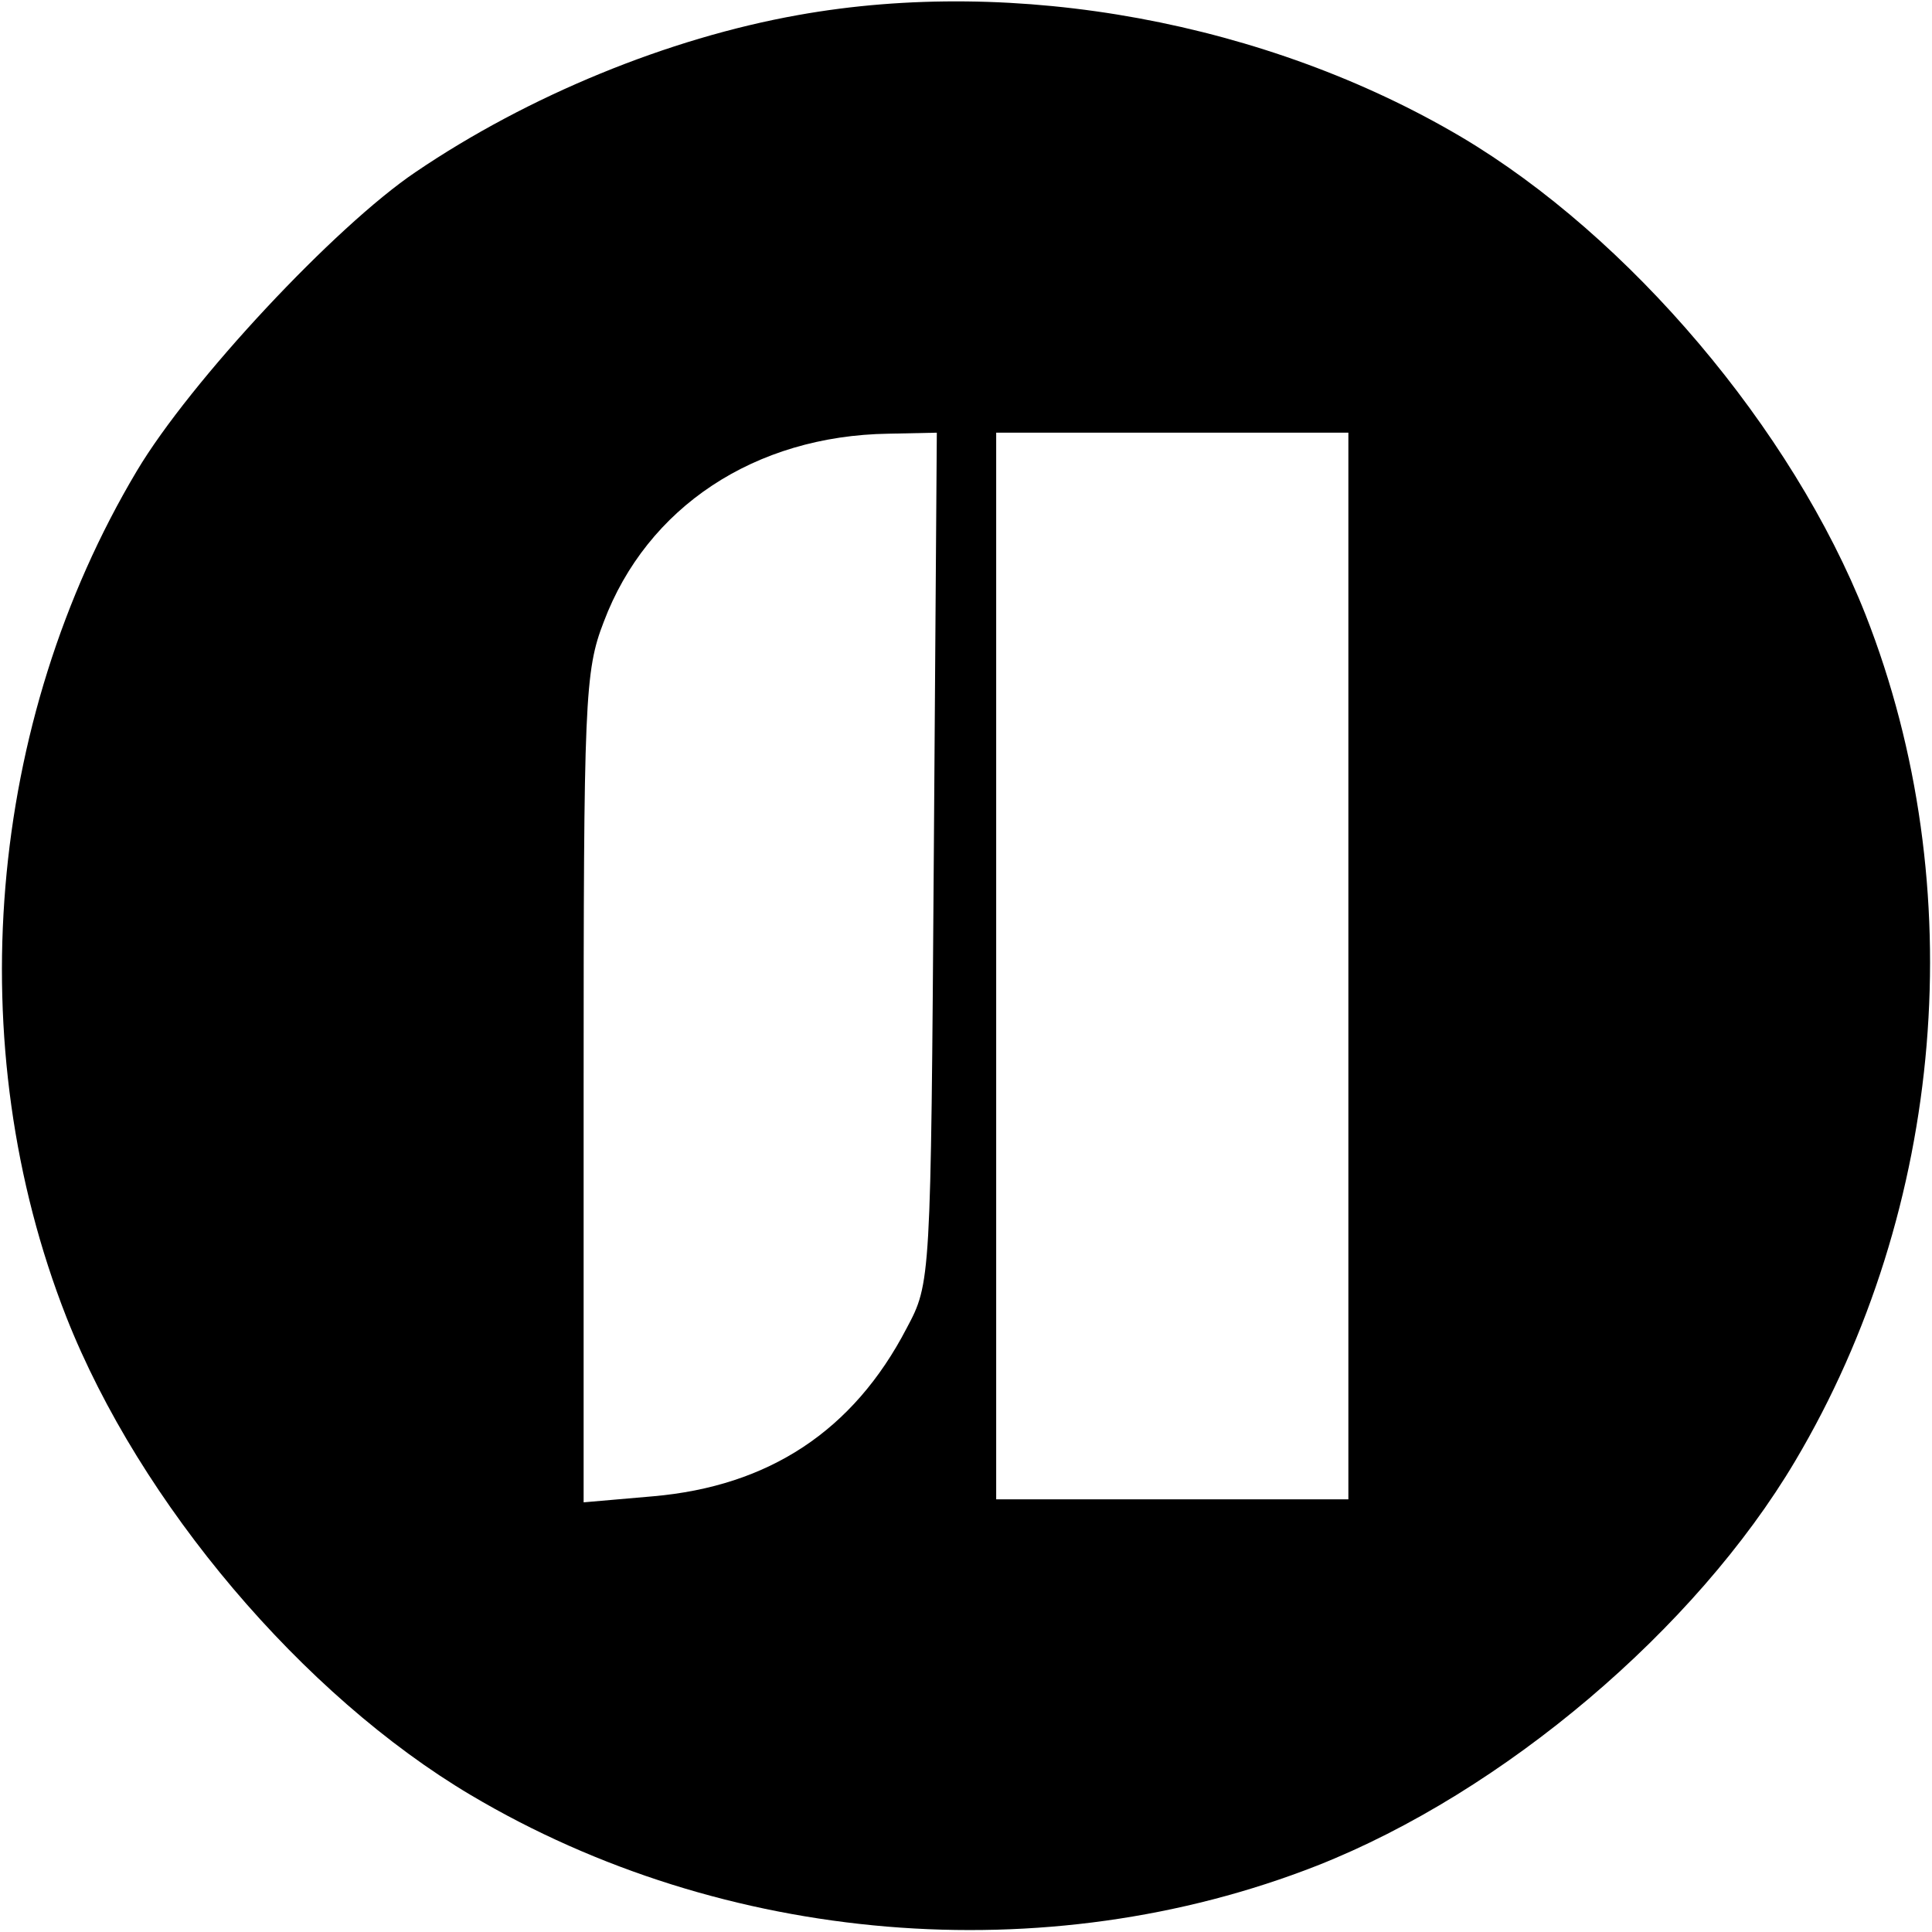
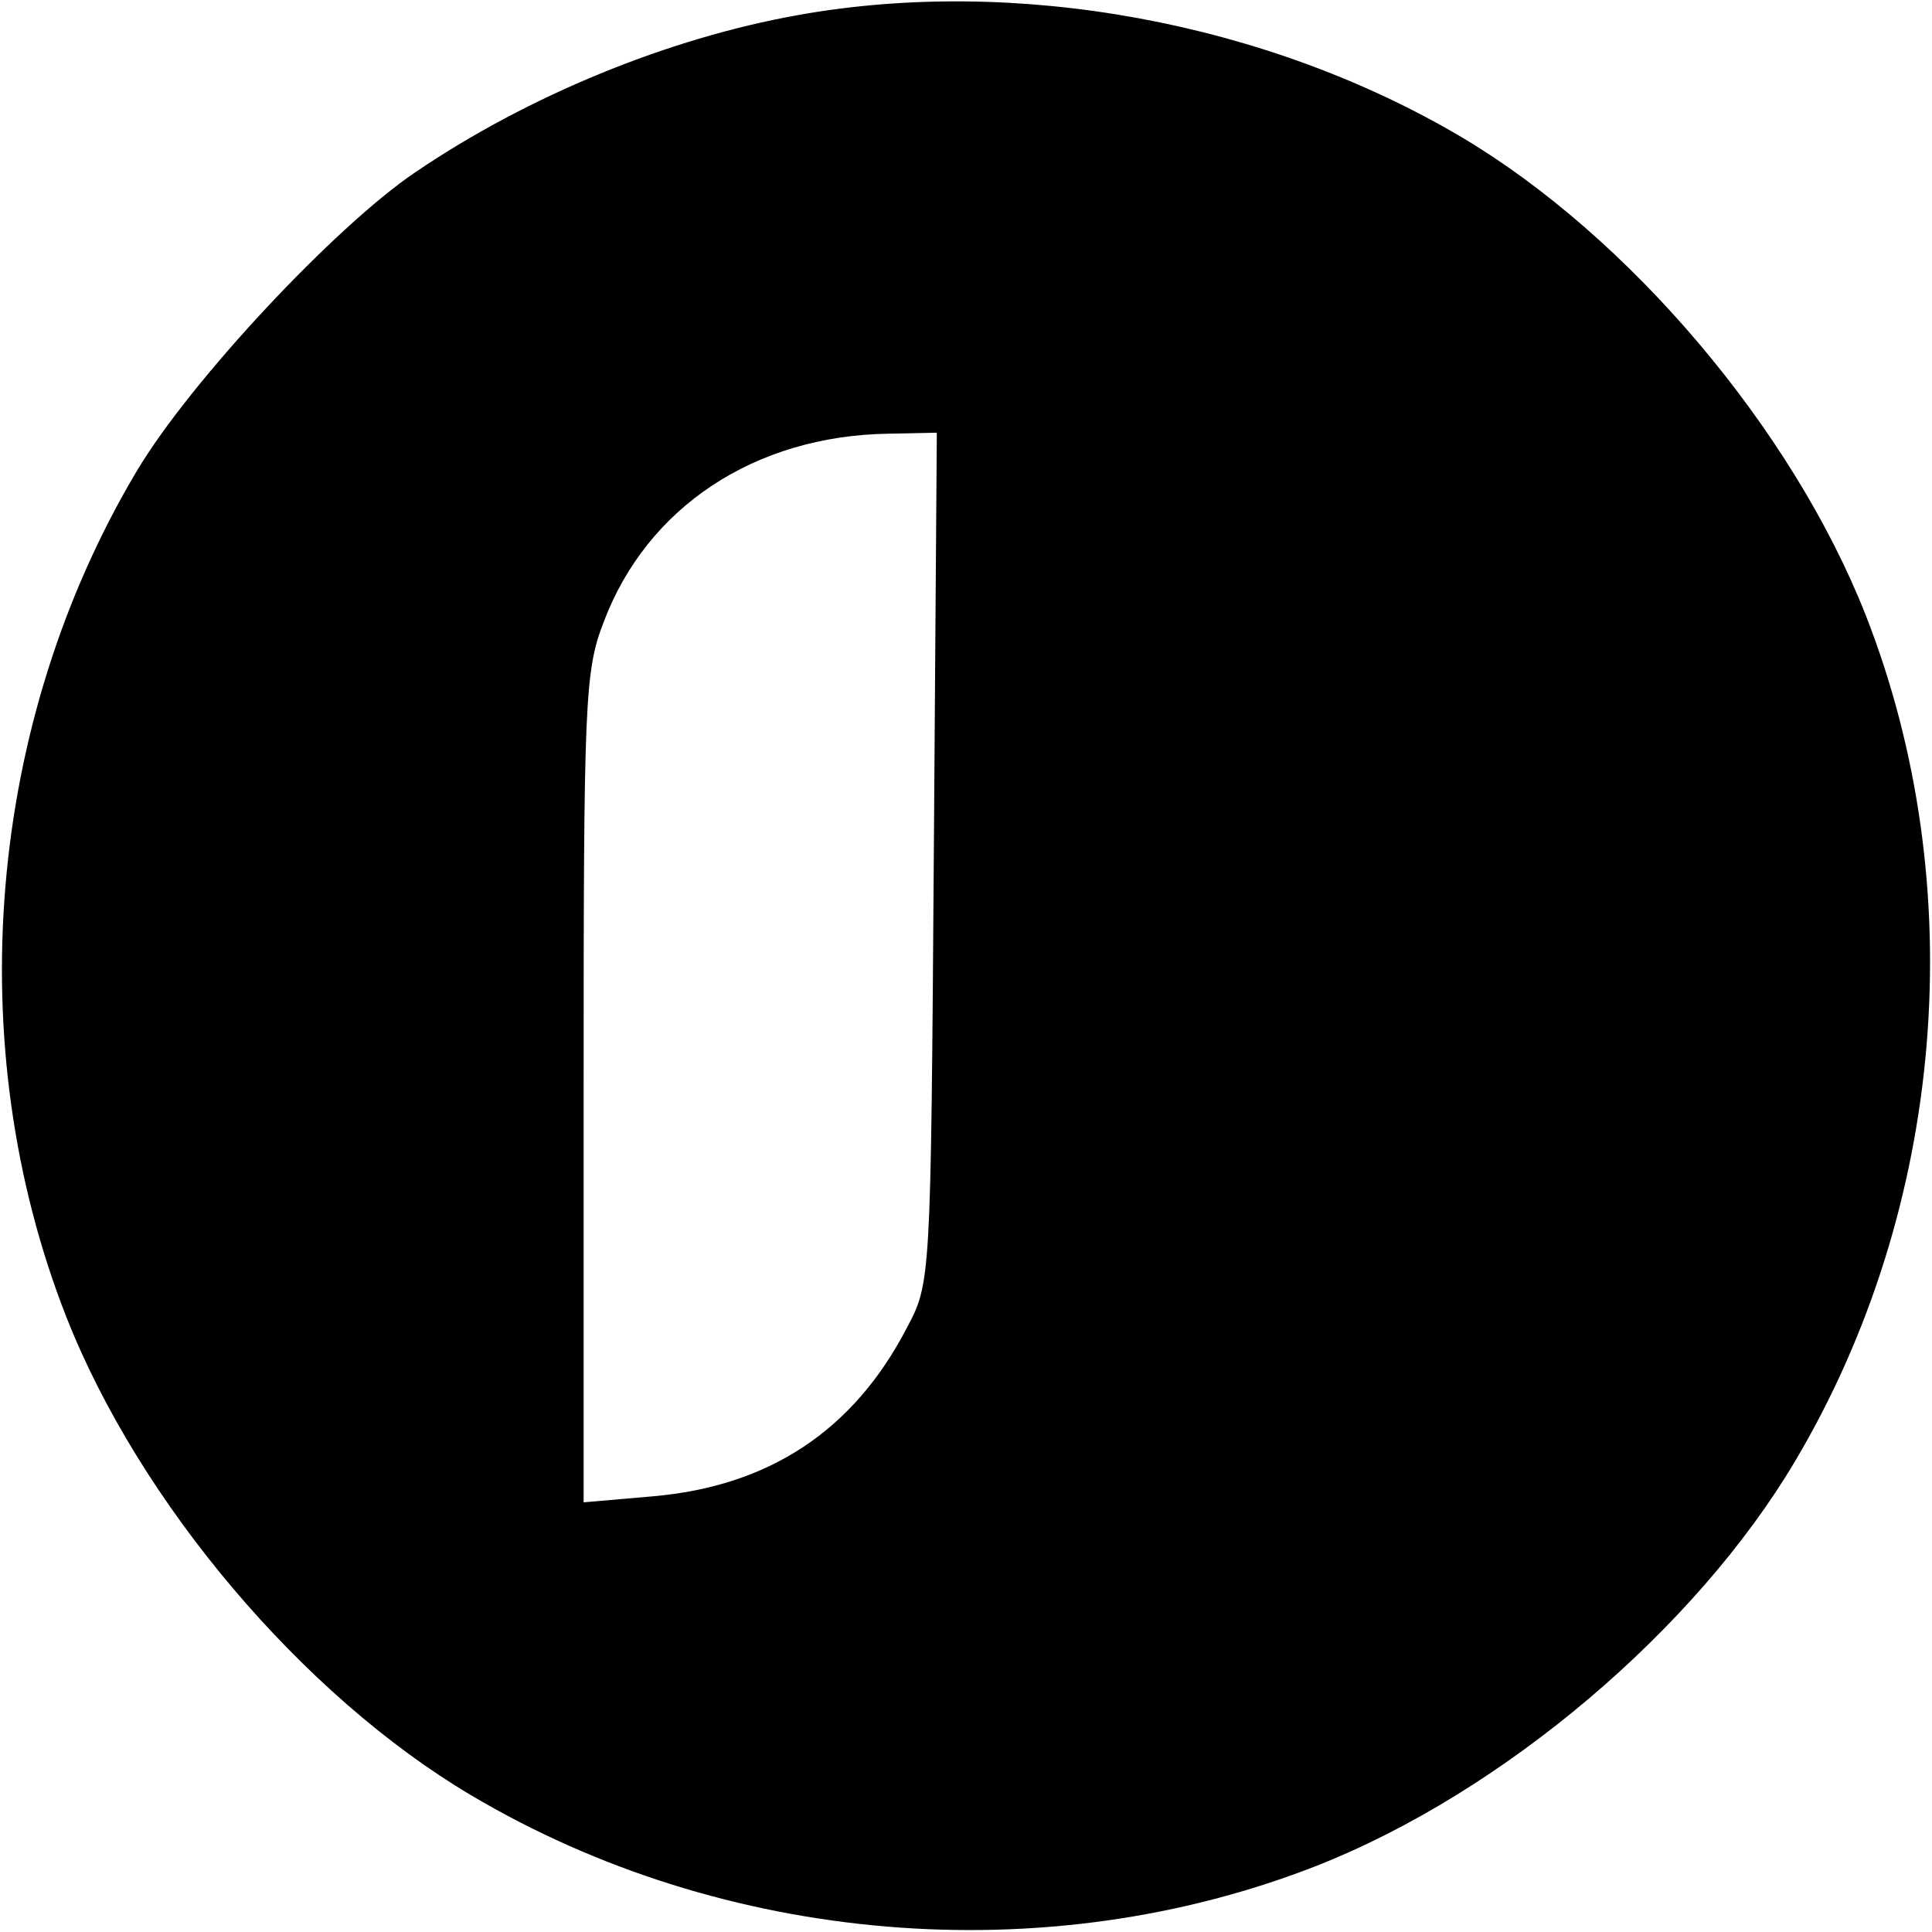
<svg xmlns="http://www.w3.org/2000/svg" version="1.0" width="192pt" height="192pt" viewBox="0 0 192 192" preserveAspectRatio="xMidYMid meet">
  <g transform="translate(0,192) scale(0.1,-0.1)" fill="#000000" stroke="none">
-     <path d="M793 1905 c-129 -23 -268 -80 -380 -156 -80 -54 -224 -208 -277 -297 -149 -250 -176 -571 -70 -841 73 -185 235 -376 402 -475 251 -149 571 -176 841 -70 185 73 376 235 475 402 149 251 176 571 70 841 -73 185 -235 376 -402 475 -193 114 -442 160 -659 121z m135 -837 c-3 -422 -3 -423 -27 -468 -53 -102 -137 -157 -252 -167 l-69 -6 0 411 c0 386 1 415 20 464 43 114 150 185 283 187 l48 1 -3 -422z m412 -108 l0 -530 -175 0 -175 0 0 530 0 530 175 0 175 0 0 -530z" />
+     <path d="M793 1905 c-129 -23 -268 -80 -380 -156 -80 -54 -224 -208 -277 -297 -149 -250 -176 -571 -70 -841 73 -185 235 -376 402 -475 251 -149 571 -176 841 -70 185 73 376 235 475 402 149 251 176 571 70 841 -73 185 -235 376 -402 475 -193 114 -442 160 -659 121z m135 -837 c-3 -422 -3 -423 -27 -468 -53 -102 -137 -157 -252 -167 l-69 -6 0 411 c0 386 1 415 20 464 43 114 150 185 283 187 l48 1 -3 -422z m412 -108 z" />
  </g>
</svg>